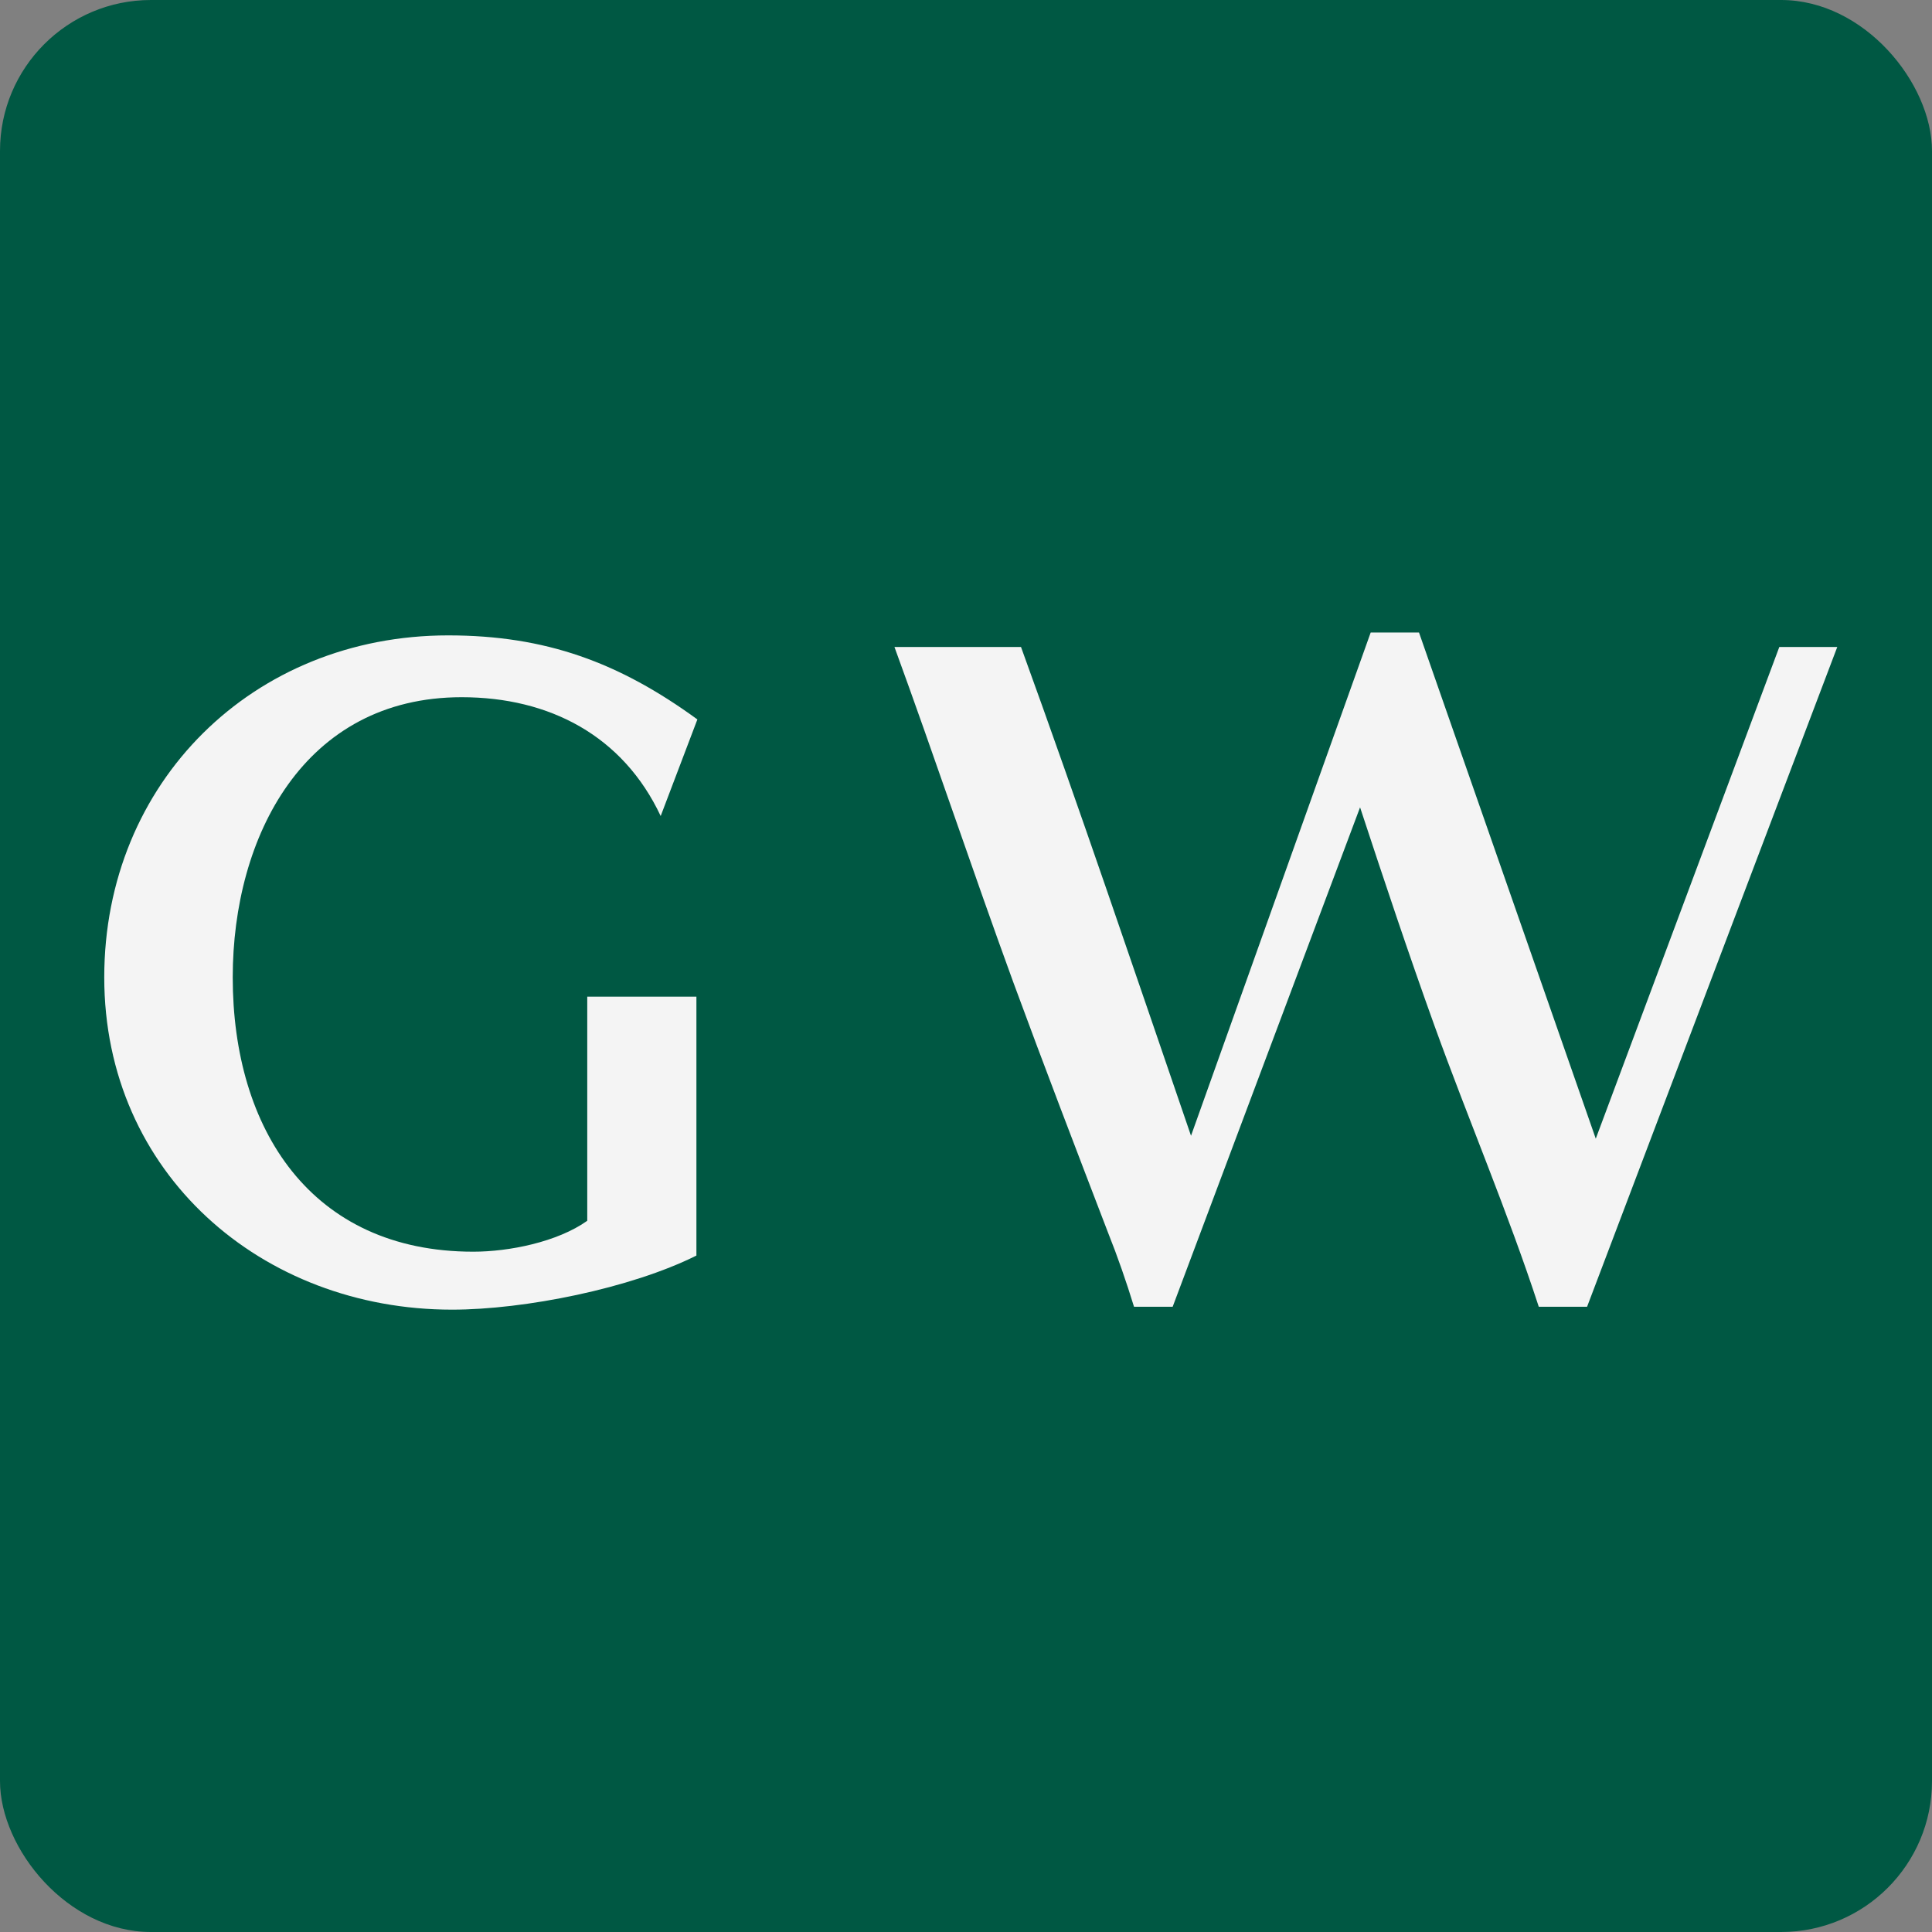
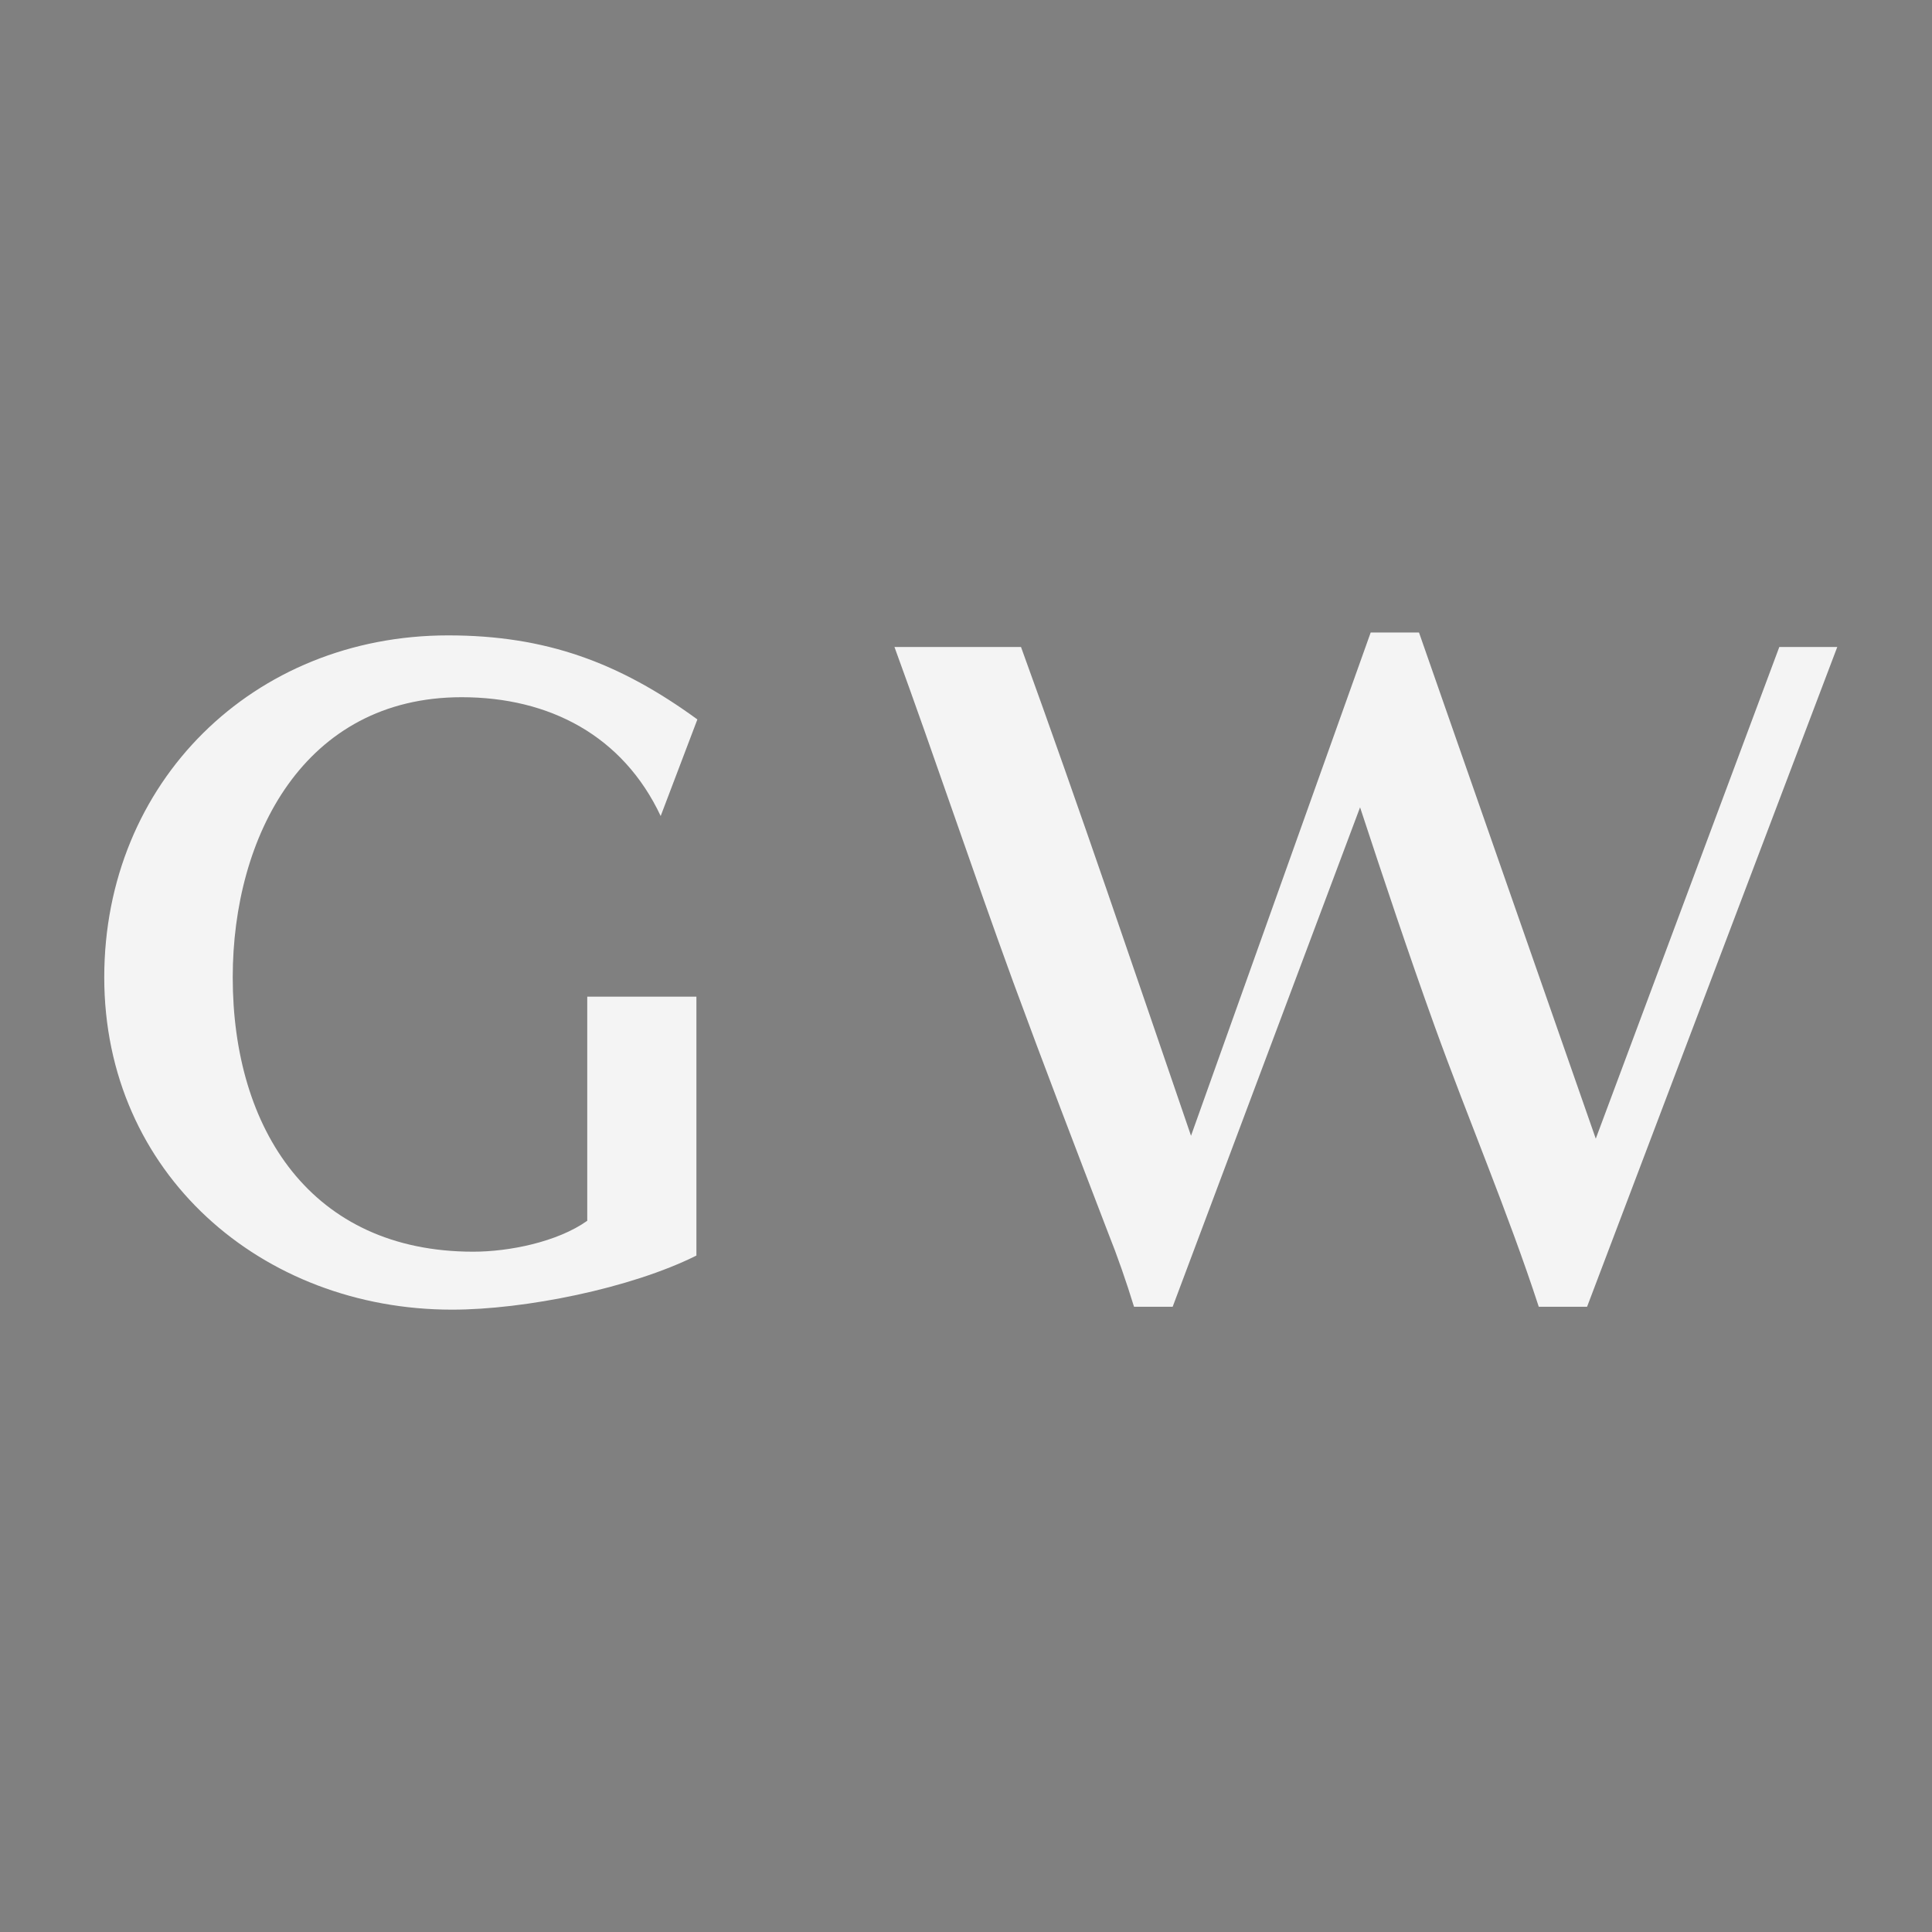
<svg xmlns="http://www.w3.org/2000/svg" width="128" height="128" viewBox="0 0 128 128" fill="none">
  <rect x="0" y="0" width="128" height="128" fill="#808080" stroke="none" />
-   <rect width="128" height="128" rx="10" fill="#005843" />
  <path d="M38.907 80.88V66.032H46.139V83.184C41.788 85.36 34.748 86.768 29.948 86.768C17.34 86.768 6.907 77.744 6.907 64.752C6.907 51.824 16.764 42.096 29.692 42.096C36.156 42.096 41.02 43.888 46.203 47.664L43.772 54.064C41.276 48.752 36.411 46.192 30.587 46.192C20.155 46.192 15.419 55.408 15.419 64.752C15.419 74.8 20.604 82.928 31.355 82.928C33.724 82.928 36.923 82.288 38.907 80.88ZM105.148 86.576H101.948C99.9 80.304 97.276 74.16 95.036 67.952C93.308 63.152 91.708 58.352 90.108 53.488L77.692 86.576H75.132C74.62 84.912 74.044 83.248 73.404 81.648C71.292 76.144 69.18 70.64 67.132 65.072C64.444 57.712 61.948 50.224 59.26 42.864H67.644C71.548 53.616 75.196 64.432 78.908 75.248L90.812 41.904H94.012L105.724 75.44L117.884 42.864H121.724L105.148 86.576Z" fill="#F4F4F4" />
</svg>